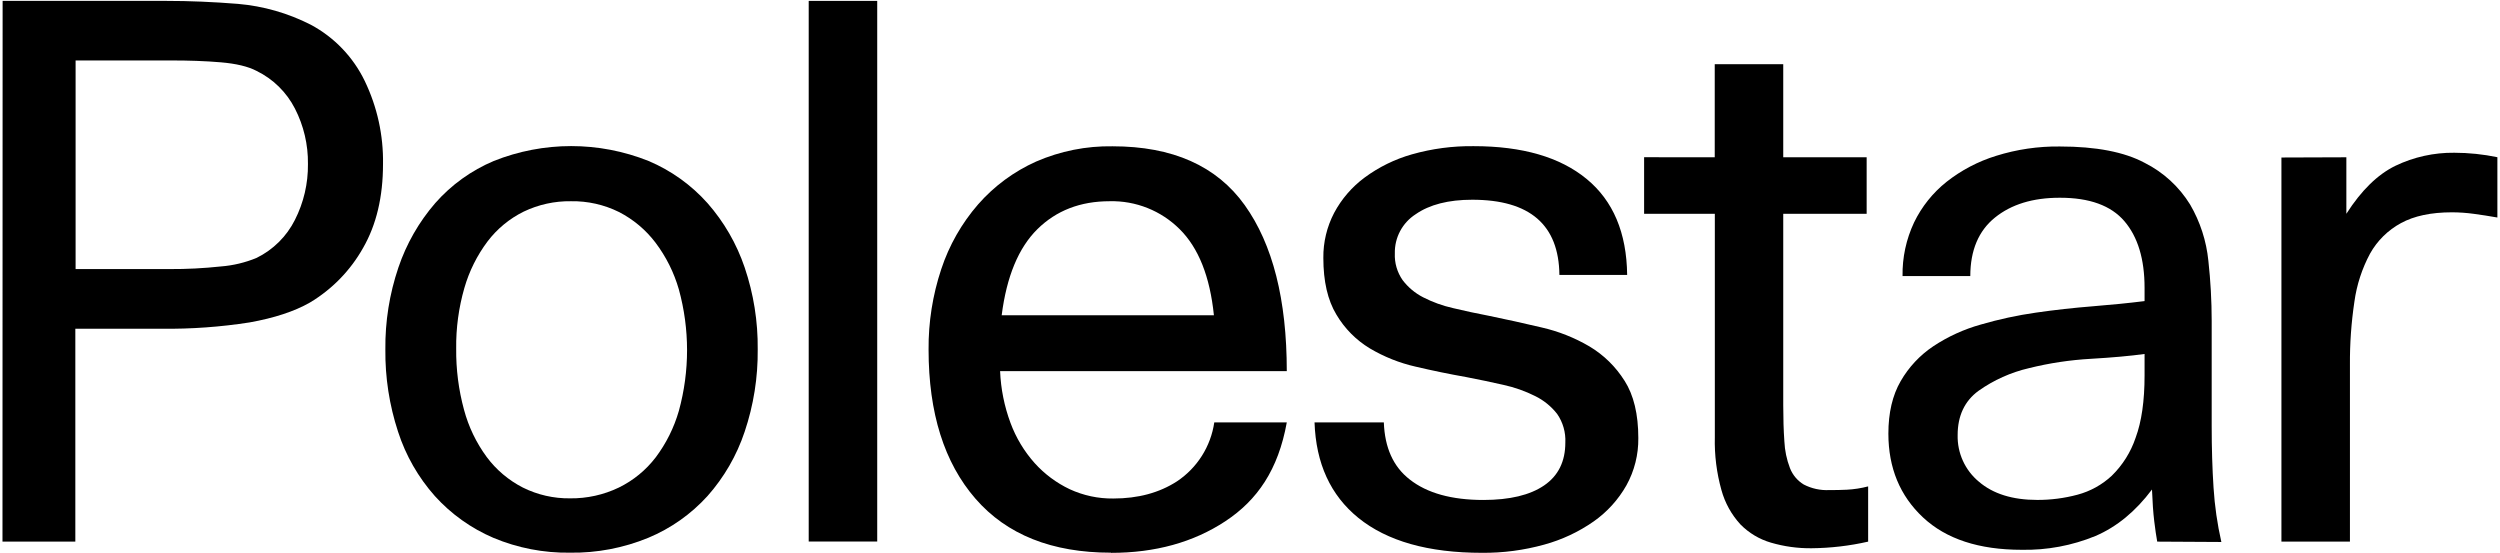
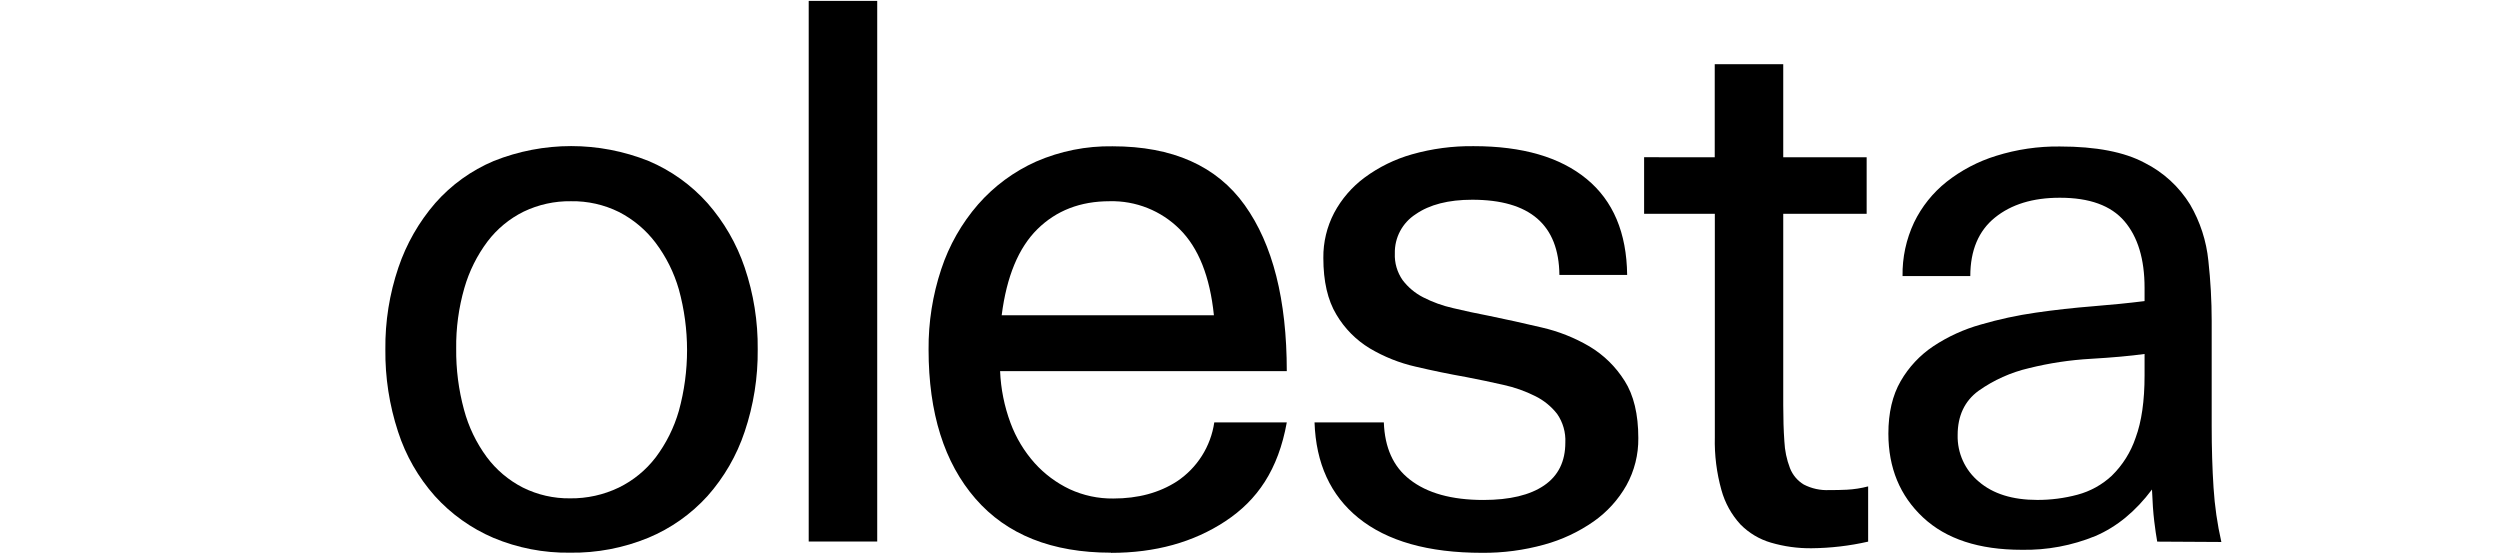
<svg xmlns="http://www.w3.org/2000/svg" width="755" height="167" viewBox="0 0 755 167" fill="none">
-   <path d="M0.79 0.27H50.27C57.157 0.27 64.354 0.57 71.86 1.17C79.532 1.83 87.002 3.969 93.86 7.469C100.957 11.267 106.664 17.22 110.16 24.47C113.925 32.283 115.811 40.868 115.67 49.54C115.67 59.44 113.67 67.873 109.67 74.84C105.846 81.659 100.303 87.359 93.591 91.37C88.924 94.036 82.853 96.036 75.38 97.37C66.602 98.742 57.725 99.381 48.841 99.279H22.75V163.57H0.75L0.79 0.27ZM93 49.52C93.074 43.698 91.722 37.947 89.061 32.77C86.53 27.831 82.467 23.845 77.481 21.41C74.927 20.076 71.33 19.213 66.69 18.82C62.05 18.426 56.877 18.239 51.17 18.259H22.83V81.26H51.17C56.354 81.288 61.536 81.024 66.69 80.469C70.4 80.182 74.042 79.311 77.481 77.89C82.489 75.433 86.556 71.404 89.061 66.42C91.713 61.196 93.065 55.408 93 49.55" fill="black" />
  <path d="M172.16 166.91C164.21 167.026 156.321 165.497 148.99 162.42C142.267 159.542 136.246 155.244 131.34 149.82C126.322 144.178 122.531 137.555 120.21 130.37C117.582 122.352 116.288 113.957 116.38 105.52C116.289 97.11 117.621 88.746 120.32 80.78C122.736 73.637 126.516 67.032 131.45 61.33C136.304 55.817 142.341 51.472 149.11 48.62C164.122 42.619 180.867 42.619 195.88 48.62C202.67 51.491 208.739 55.831 213.65 61.33C218.644 67.008 222.464 73.618 224.89 80.78C227.589 88.746 228.921 97.11 228.83 105.52C228.915 113.965 227.584 122.365 224.89 130.37C222.499 137.547 218.674 144.164 213.65 149.82C208.689 155.284 202.584 159.587 195.77 162.42C188.284 165.496 180.252 167.024 172.16 166.91V166.91ZM172.16 150.5C177.256 150.565 182.298 149.449 186.89 147.24C191.257 145.107 195.067 141.989 198.02 138.13C201.192 133.91 203.565 129.145 205.02 124.07C208.314 112.075 208.314 99.415 205.02 87.42C203.551 82.302 201.151 77.498 197.94 73.25C195.007 69.395 191.248 66.245 186.94 64.03C182.433 61.8 177.458 60.683 172.43 60.77C167.492 60.701 162.604 61.775 158.15 63.91C153.866 66.025 150.131 69.106 147.24 72.91C144.07 77.131 141.697 81.896 140.24 86.97C138.524 92.926 137.692 99.102 137.77 105.3C137.704 111.526 138.498 117.731 140.13 123.74C141.506 128.886 143.833 133.729 146.99 138.02C149.87 141.89 153.604 145.045 157.9 147.24C162.332 149.449 167.228 150.567 172.18 150.5" fill="black" />
  <path d="M264.92 0.27H244.23V163.54H264.92V0.27Z" fill="black" />
  <path d="M335.53 166.911C317.69 166.911 304.047 161.478 294.6 150.611C285.154 139.744 280.43 124.731 280.43 105.571C280.362 97.319 281.656 89.112 284.26 81.281C286.636 74.087 290.419 67.438 295.39 61.721C300.235 56.193 306.218 51.778 312.93 48.781C320.198 45.622 328.057 44.054 335.98 44.181C354.12 44.181 367.427 50.101 375.9 61.941C384.373 73.781 388.61 90.498 388.61 112.091H302.03C302.249 117.434 303.308 122.708 305.17 127.721C306.822 132.194 309.303 136.315 312.48 139.871C315.452 143.164 319.044 145.838 323.05 147.741C327.173 149.645 331.668 150.605 336.21 150.551C343.696 150.551 350.107 148.824 355.44 145.371C358.462 143.36 361.027 140.736 362.968 137.67C364.91 134.603 366.184 131.162 366.71 127.571H388.61C386.03 141.871 379.72 151.041 370.06 157.411C360.4 163.781 348.88 166.961 335.53 166.961V166.911ZM335.11 60.771C326.27 60.771 319 63.581 313.3 69.201C307.6 74.821 304.004 83.487 302.51 95.201H366.6C365.4 83.507 361.95 74.841 356.25 69.201C353.479 66.439 350.178 64.268 346.545 62.819C342.911 61.37 339.021 60.673 335.11 60.771" fill="black" />
  <path d="M517.85 47.501V19.391H538.539V47.501H563.729V64.571H538.539V122.371C538.539 126.371 538.649 130.051 538.879 133.271C539.004 136.044 539.575 138.779 540.569 141.371C541.37 143.436 542.833 145.177 544.729 146.321C547.117 147.561 549.793 148.141 552.479 148C554.129 148 555.89 148.001 557.77 147.891C559.935 147.777 562.083 147.442 564.18 146.891V163.571C558.571 164.849 552.842 165.519 547.09 165.571C542.942 165.617 538.81 165.048 534.829 163.881C531.334 162.864 528.16 160.967 525.609 158.371C522.905 155.424 520.941 151.876 519.879 148.021C518.421 142.816 517.746 137.424 517.879 132.021V64.571H496.52V47.48L517.85 47.501Z" fill="black" />
  <path d="M651.479 163.569C651.179 161.922 650.879 159.862 650.579 157.389C650.279 154.909 650.049 151.729 649.899 147.829C644.959 154.429 639.263 159.112 632.81 161.879C625.752 164.773 618.176 166.189 610.55 166.039C597.65 166.039 587.716 162.779 580.749 156.259C573.782 149.739 570.296 141.306 570.289 130.959C570.289 124.672 571.526 119.389 573.999 115.109C576.439 110.869 579.828 107.251 583.899 104.539C588.291 101.636 593.109 99.436 598.18 98.019C603.634 96.427 609.194 95.224 614.819 94.419C620.519 93.599 626.216 92.962 631.909 92.509C637.603 92.056 642.853 91.529 647.659 90.929V86.929C647.659 78.263 645.632 71.556 641.579 66.809C637.526 62.062 631.006 59.699 622.02 59.719C613.92 59.719 607.399 61.719 602.459 65.719C597.519 69.719 595.043 75.602 595.029 83.369H574.569C574.477 77.777 575.668 72.239 578.05 67.179C580.355 62.415 583.701 58.228 587.84 54.929C592.313 51.405 597.398 48.737 602.84 47.059C609.061 45.111 615.551 44.16 622.069 44.239C633.009 44.239 641.556 45.889 647.709 49.189C653.357 52.035 658.104 56.393 661.419 61.779C664.454 66.985 666.334 72.783 666.93 78.779C667.591 84.793 667.925 90.839 667.93 96.889V128.599C667.93 135.339 668.116 141.559 668.489 147.259C668.836 152.787 669.625 158.278 670.85 163.679L651.479 163.569ZM647.659 106.899C643.313 107.499 637.912 107.986 631.459 108.359C625.165 108.713 618.919 109.654 612.8 111.169C607.306 112.441 602.112 114.771 597.51 118.029C593.31 121.109 591.209 125.569 591.209 131.409C591.146 134.085 591.69 136.74 592.8 139.175C593.91 141.61 595.558 143.762 597.619 145.469C601.892 149.142 607.776 150.979 615.27 150.979C619.368 150.99 623.45 150.459 627.409 149.399C631.277 148.367 634.832 146.399 637.76 143.669C641.031 140.468 643.498 136.537 644.959 132.199C646.759 127.332 647.659 121.072 647.659 113.419V106.899Z" fill="black" />
-   <path d="M708.601 47.499V64.569C713.101 57.516 718.047 52.679 723.44 50.059C728.985 47.406 735.064 46.062 741.21 46.129C745.578 46.136 749.934 46.588 754.21 47.479V65.689C751.663 65.243 749.264 64.869 747.011 64.569C744.85 64.275 742.671 64.125 740.49 64.119C734.197 64.119 729.064 65.206 725.091 67.379C721.164 69.502 717.923 72.7 715.75 76.599C713.327 81.117 711.729 86.031 711.03 91.109C710.085 97.435 709.634 103.824 709.681 110.219V163.569H688.99V47.569L708.601 47.499Z" fill="black" />
  <path d="M490.591 114.96C487.934 110.727 484.311 107.184 480.021 104.62C475.51 101.975 470.62 100.039 465.521 98.88C460.121 97.607 454.874 96.447 449.78 95.4C445.88 94.653 442.214 93.867 438.78 93.04C435.655 92.337 432.631 91.242 429.78 89.78C427.36 88.54 425.248 86.774 423.601 84.61C421.943 82.244 421.113 79.396 421.24 76.51C421.19 74.168 421.741 71.852 422.843 69.784C423.944 67.716 425.558 65.965 427.53 64.7C431.73 61.78 437.427 60.32 444.62 60.32C462.007 60.32 470.78 67.89 470.94 83.03H491.4C491.254 70.29 487.167 60.623 479.141 54.03C471.114 47.437 459.757 44.14 445.07 44.14C438.764 44.059 432.478 44.891 426.41 46.61C421.268 48.066 416.43 50.437 412.13 53.61C408.3 56.44 405.151 60.089 402.91 64.29C400.716 68.488 399.597 73.164 399.65 77.9C399.65 84.954 400.96 90.65 403.58 94.99C406.052 99.187 409.53 102.703 413.7 105.22C417.995 107.767 422.661 109.626 427.53 110.73C432.63 111.93 437.727 112.98 442.82 113.88C446.72 114.634 450.47 115.42 454.07 116.24C457.385 116.966 460.596 118.102 463.63 119.62C466.218 120.893 468.486 122.736 470.261 125.01C472.015 127.546 472.883 130.59 472.73 133.67C472.73 139.37 470.597 143.68 466.33 146.6C462.063 149.52 455.953 150.983 448 150.99C438.4 150.99 430.977 148.927 425.73 144.8C420.73 140.91 418.19 135.14 417.92 127.56H396.99C397.41 139.96 401.817 149.57 410.21 156.39C418.91 163.43 431.357 166.95 447.551 166.95C453.895 167.005 460.215 166.173 466.33 164.48C471.678 163.021 476.735 160.653 481.28 157.48C485.349 154.623 488.731 150.897 491.181 146.57C493.597 142.203 494.834 137.281 494.771 132.29C494.771 125.103 493.384 119.33 490.61 114.97" fill="black" />
</svg>